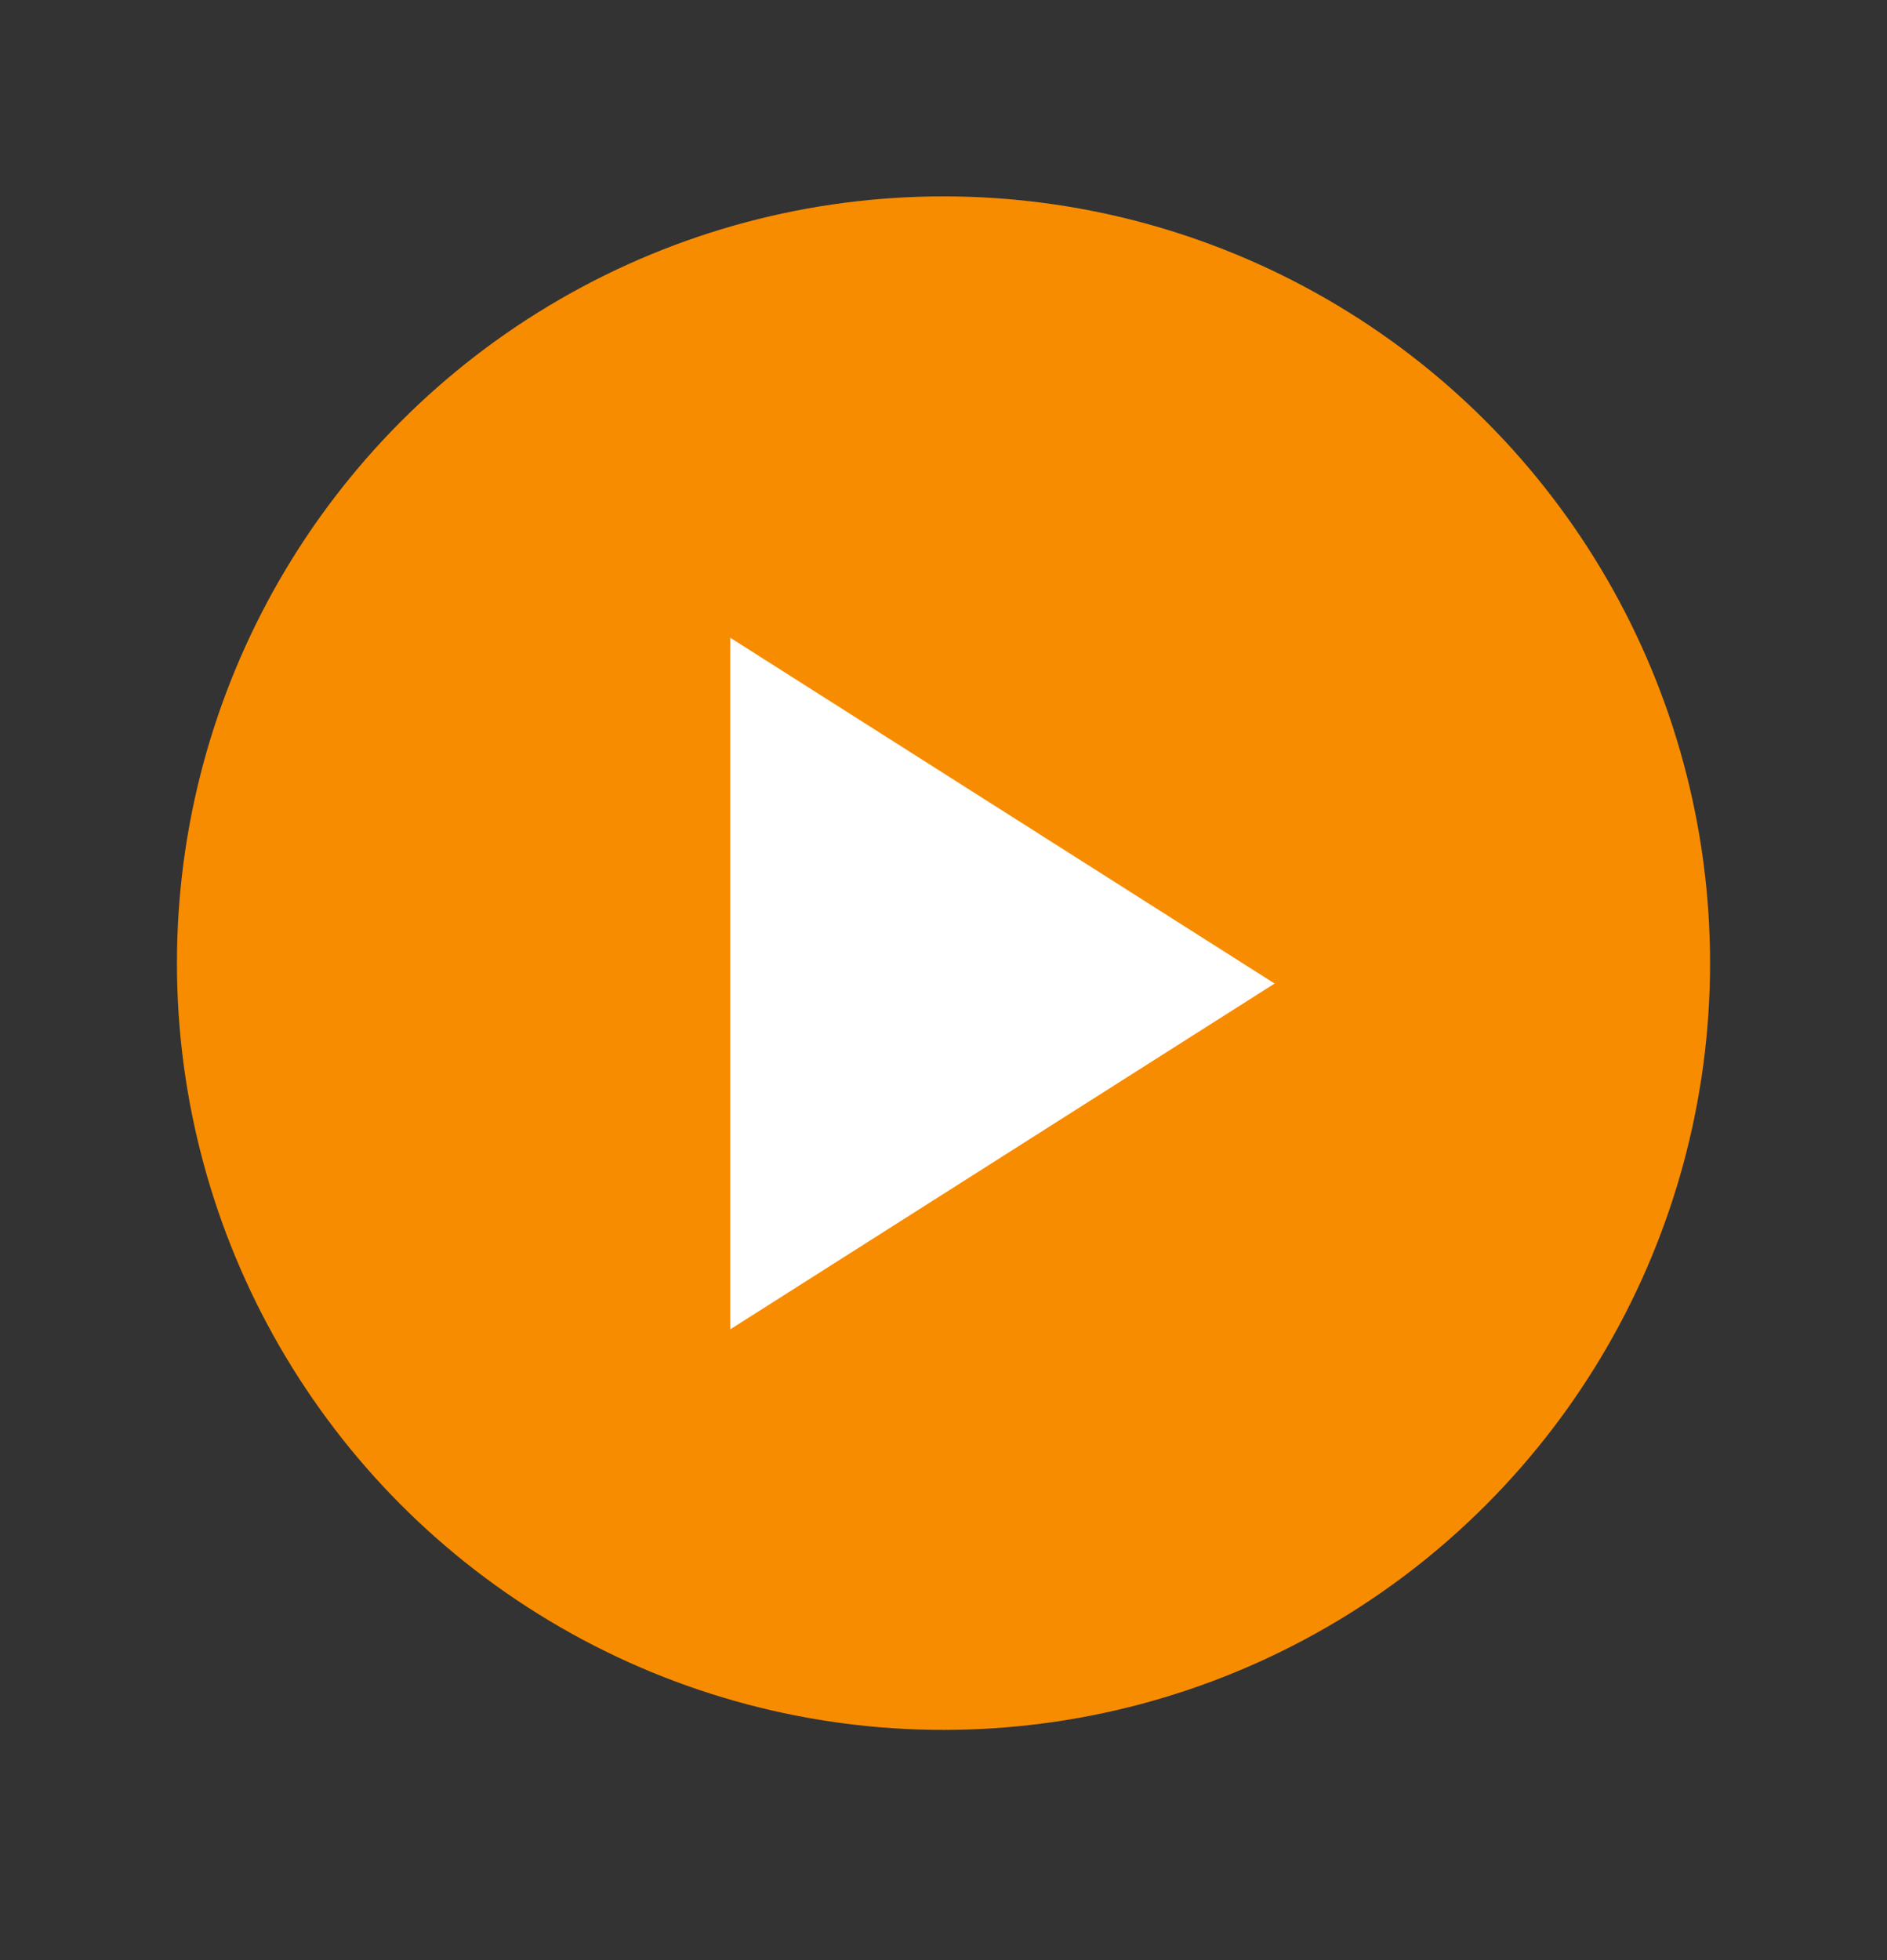
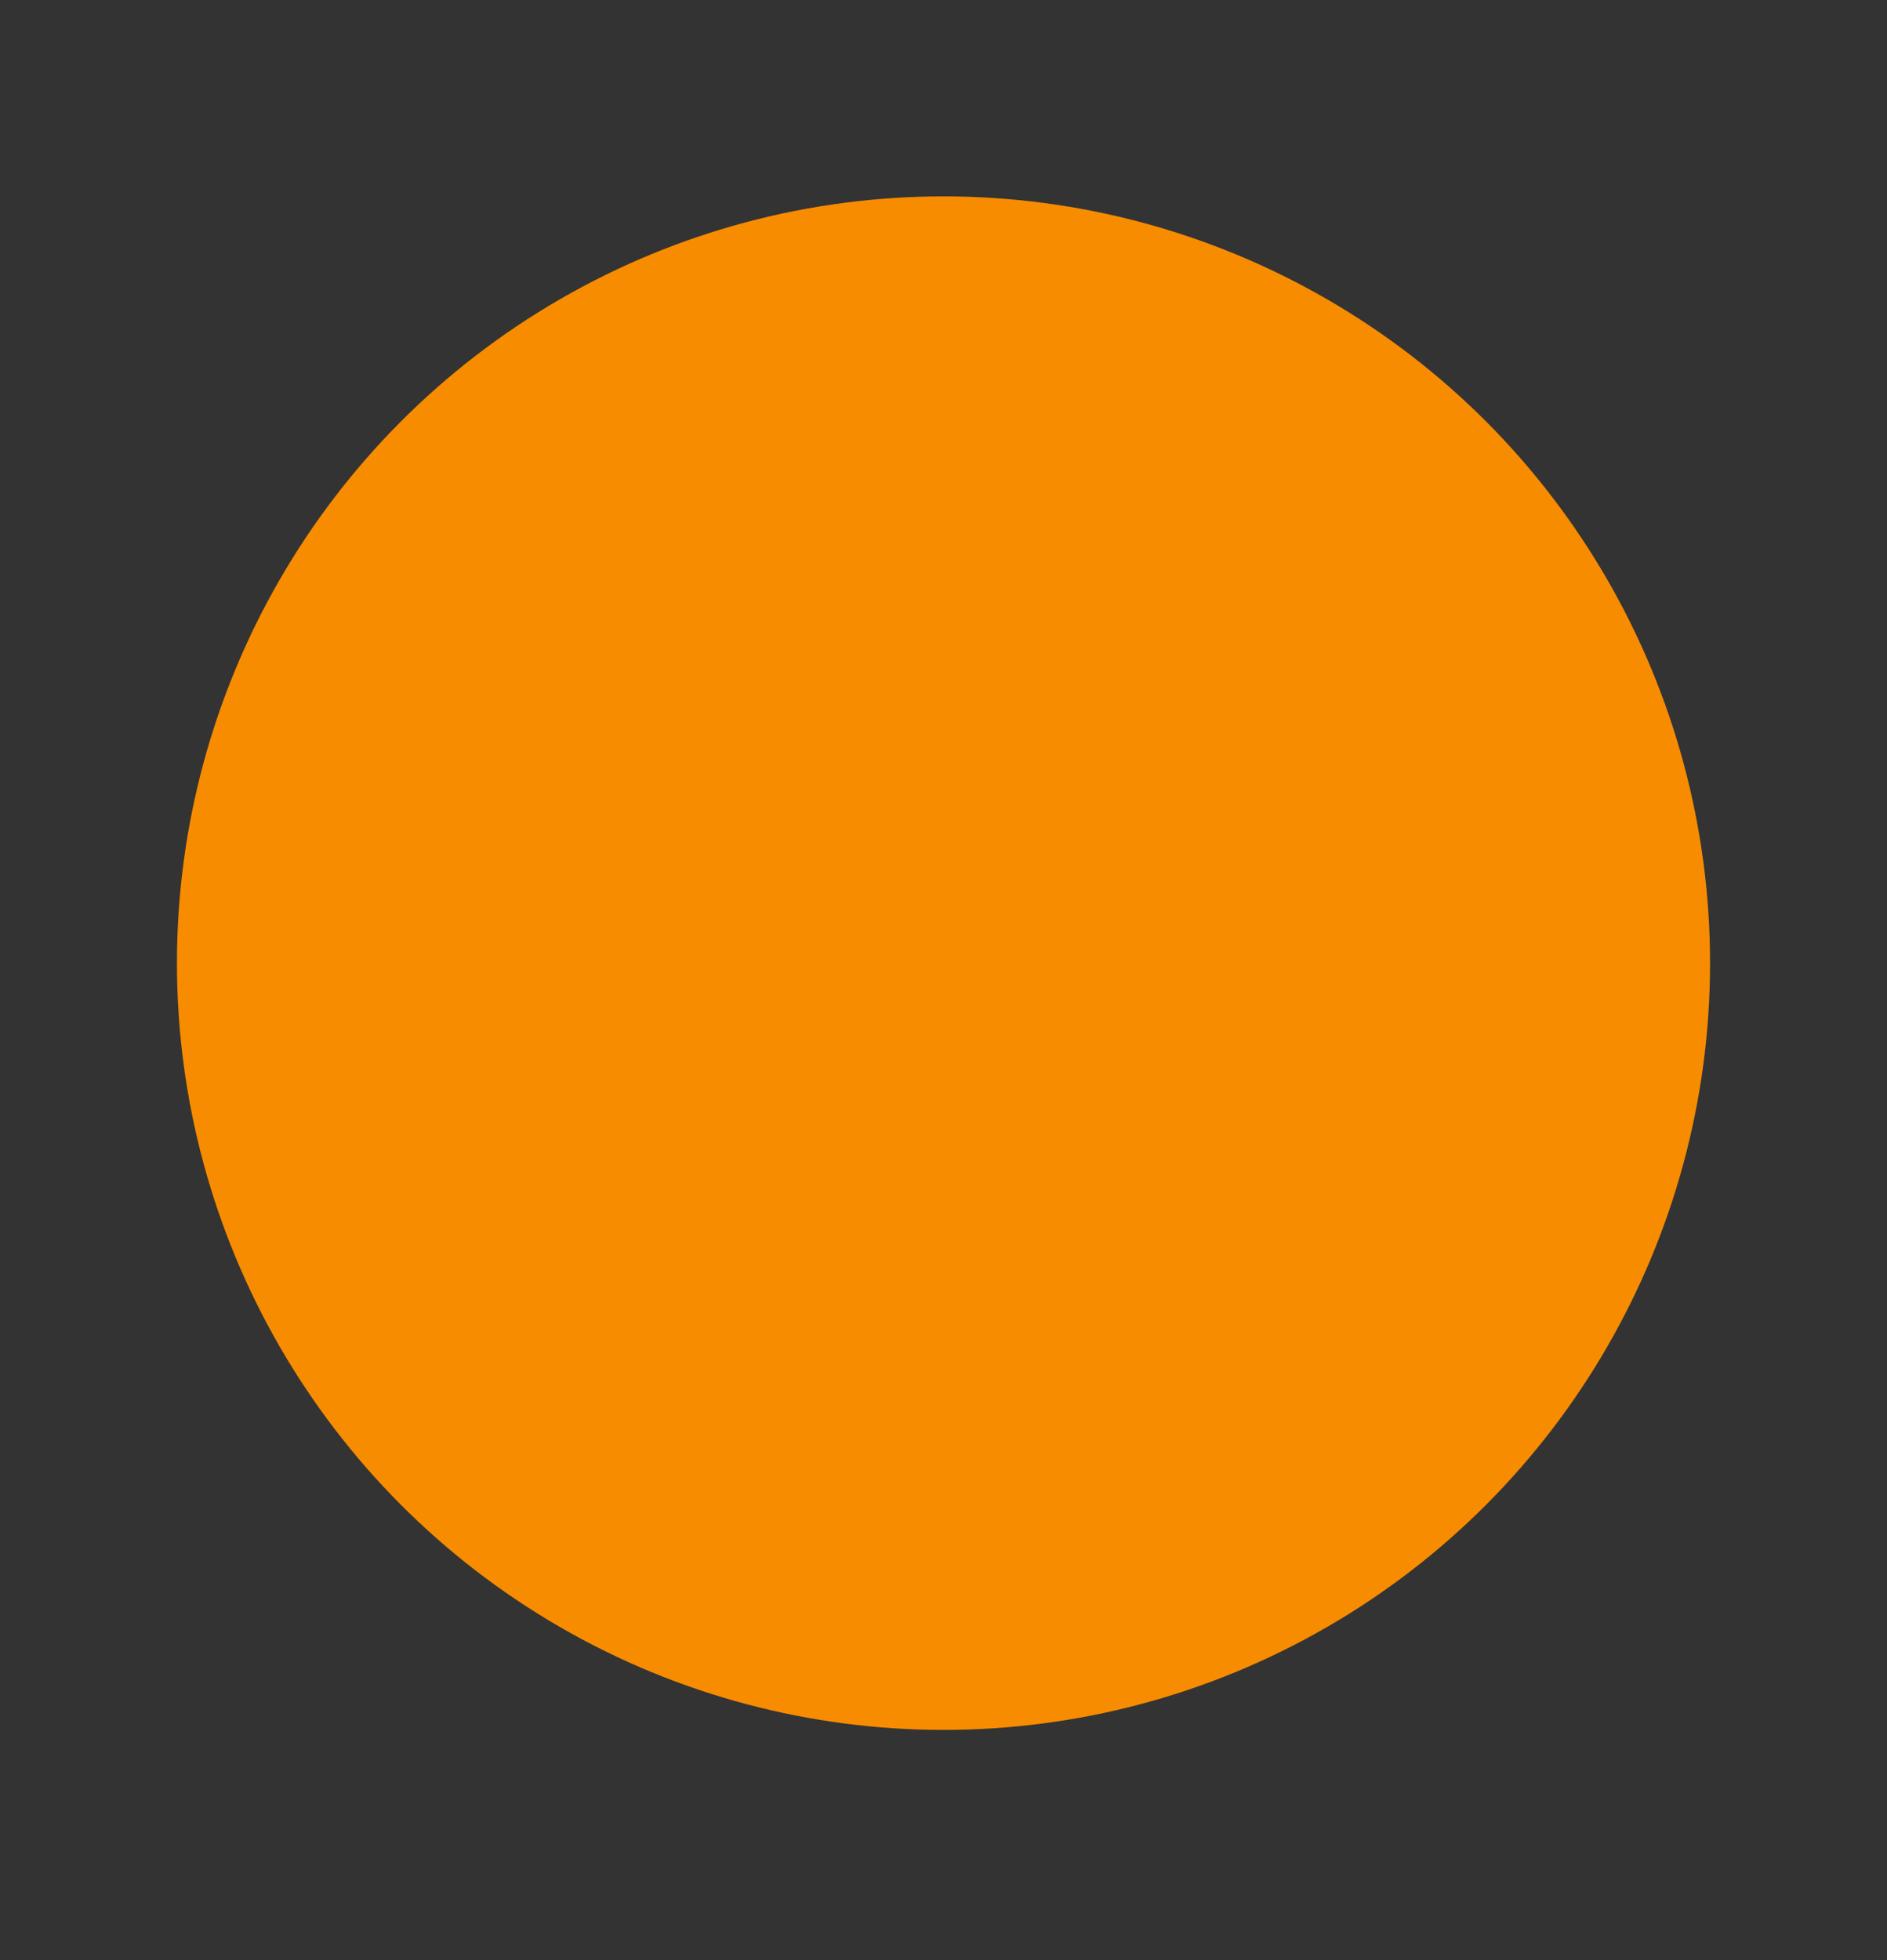
<svg xmlns="http://www.w3.org/2000/svg" width="26" height="27" viewBox="0 0 26 27" fill="none">
  <rect x="0" y="0" width="26" height="27" fill="#333333" stroke="none" />
  <circle cx="13" cy="13.267" r="10.562" fill="#F88C00" />
-   <path d="M17.562 13.548L10.062 18.311L10.062 8.785L17.562 13.548Z" fill="white" />
</svg>